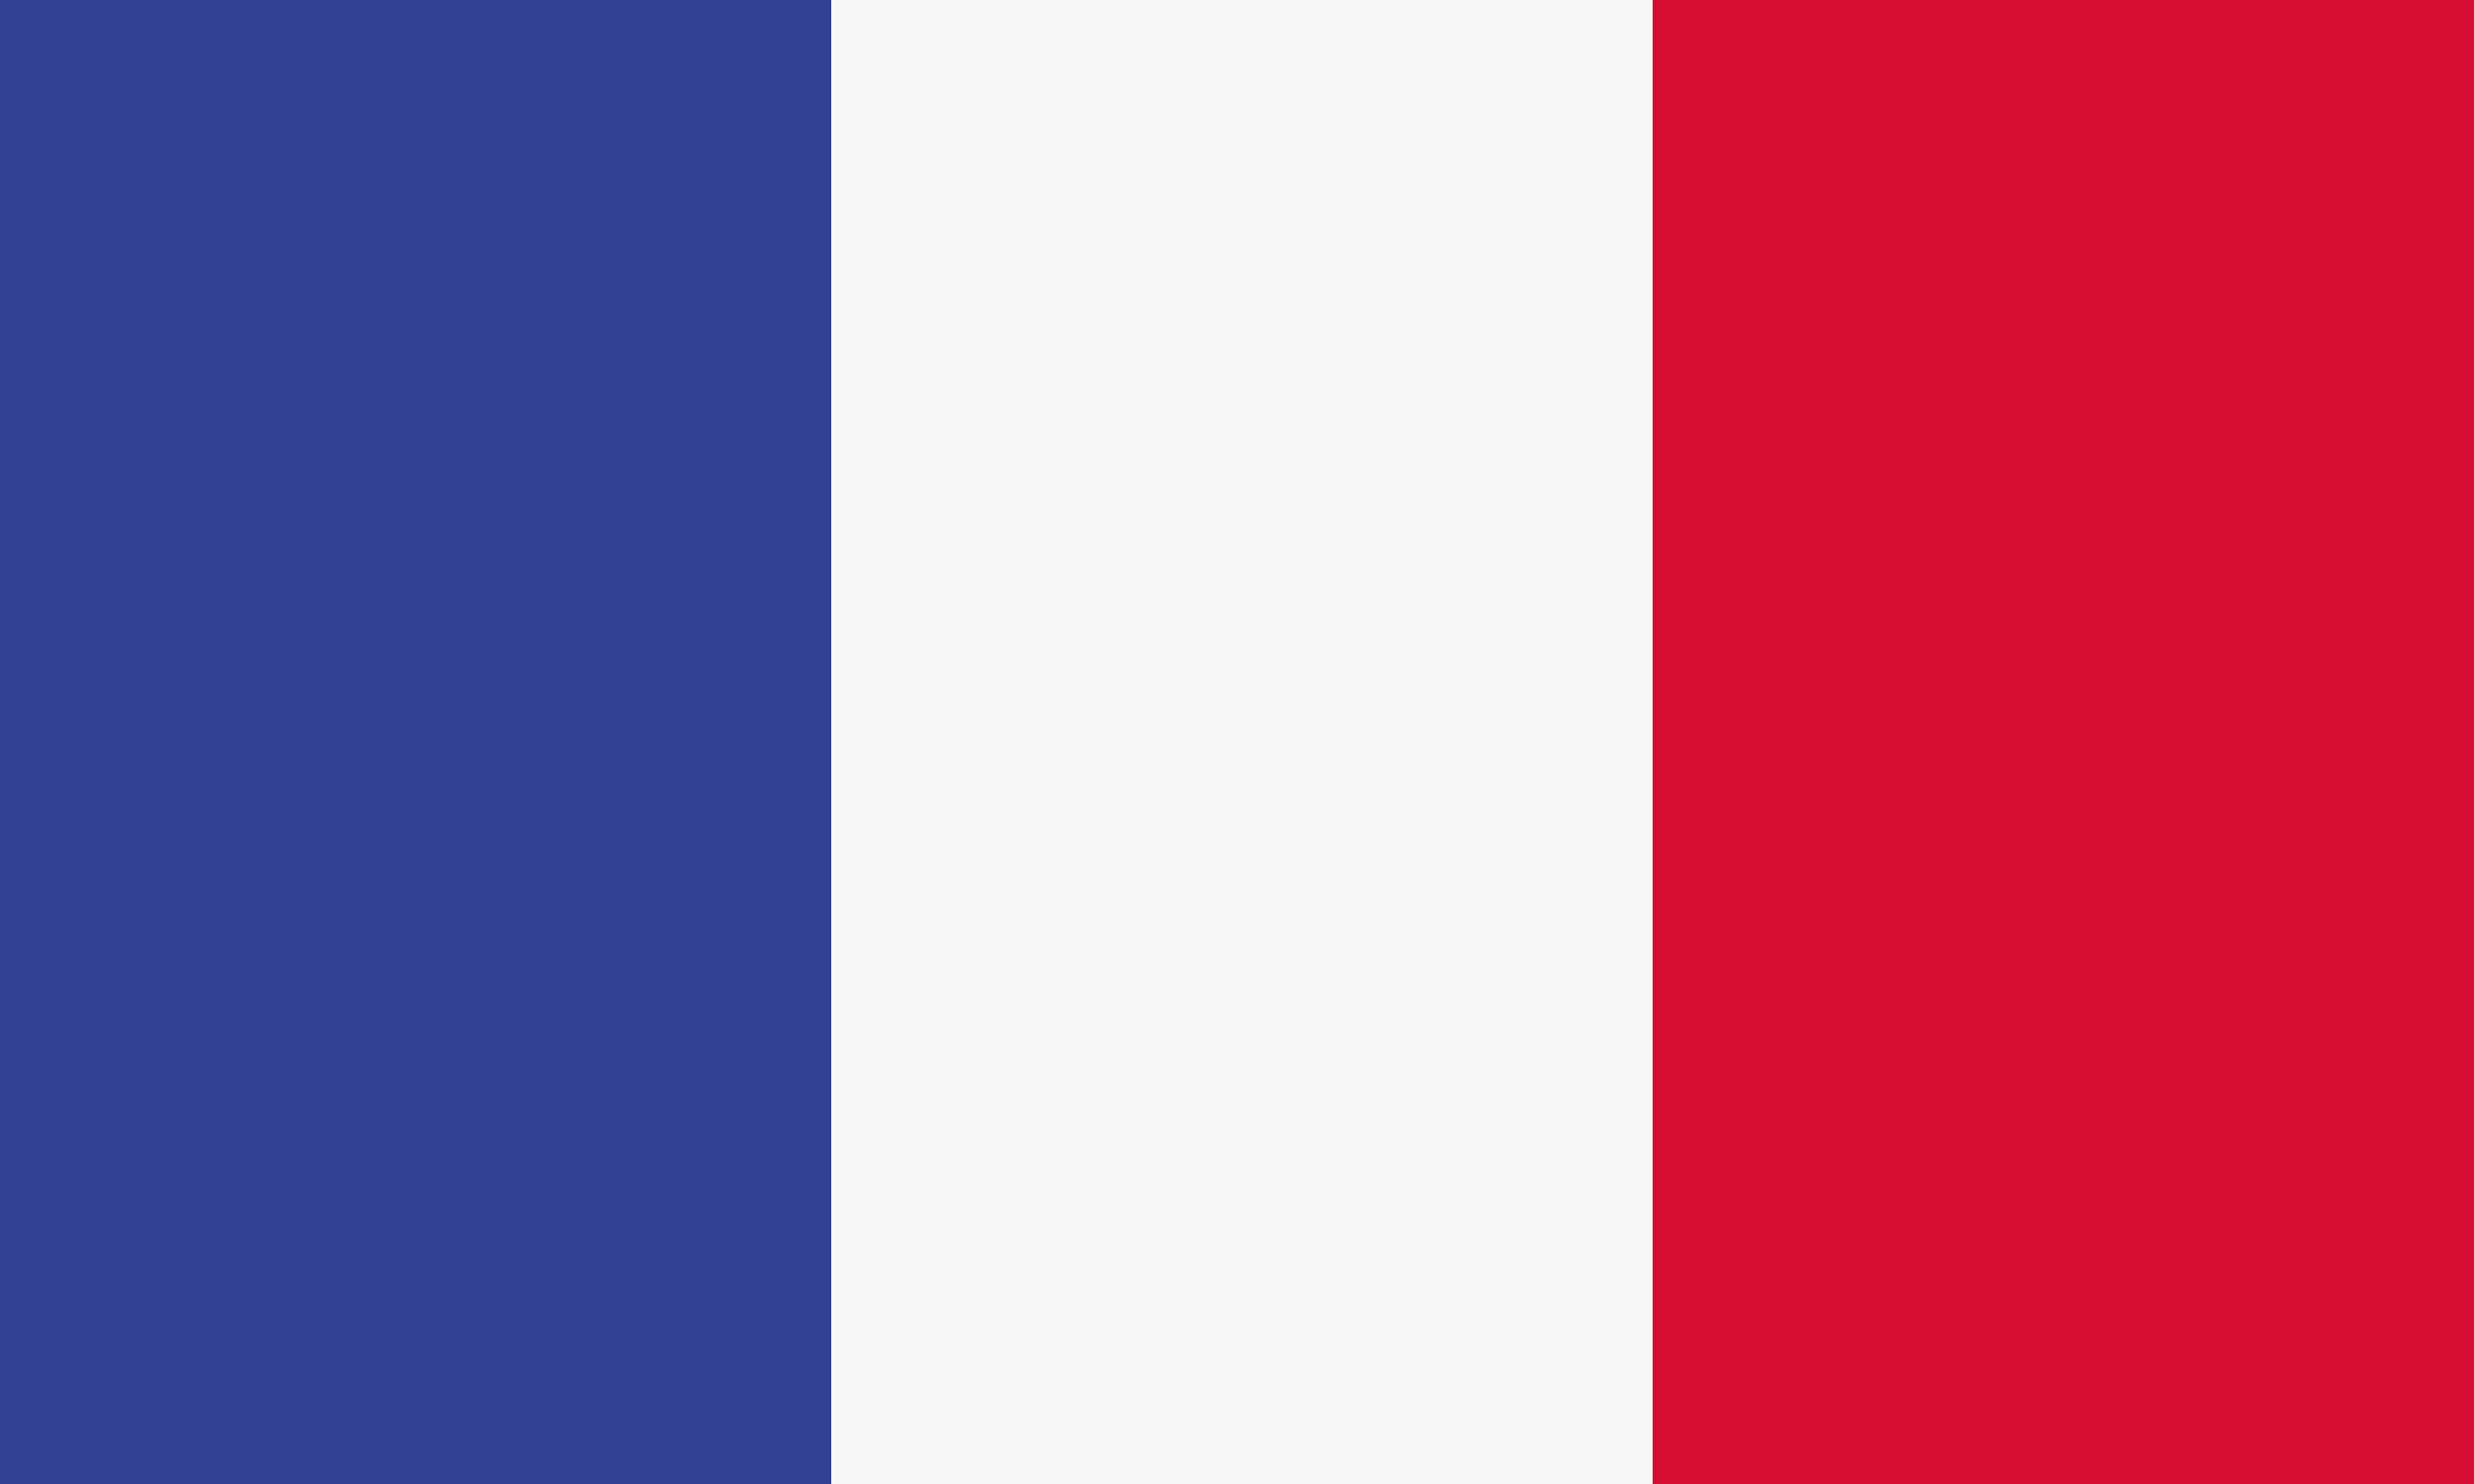
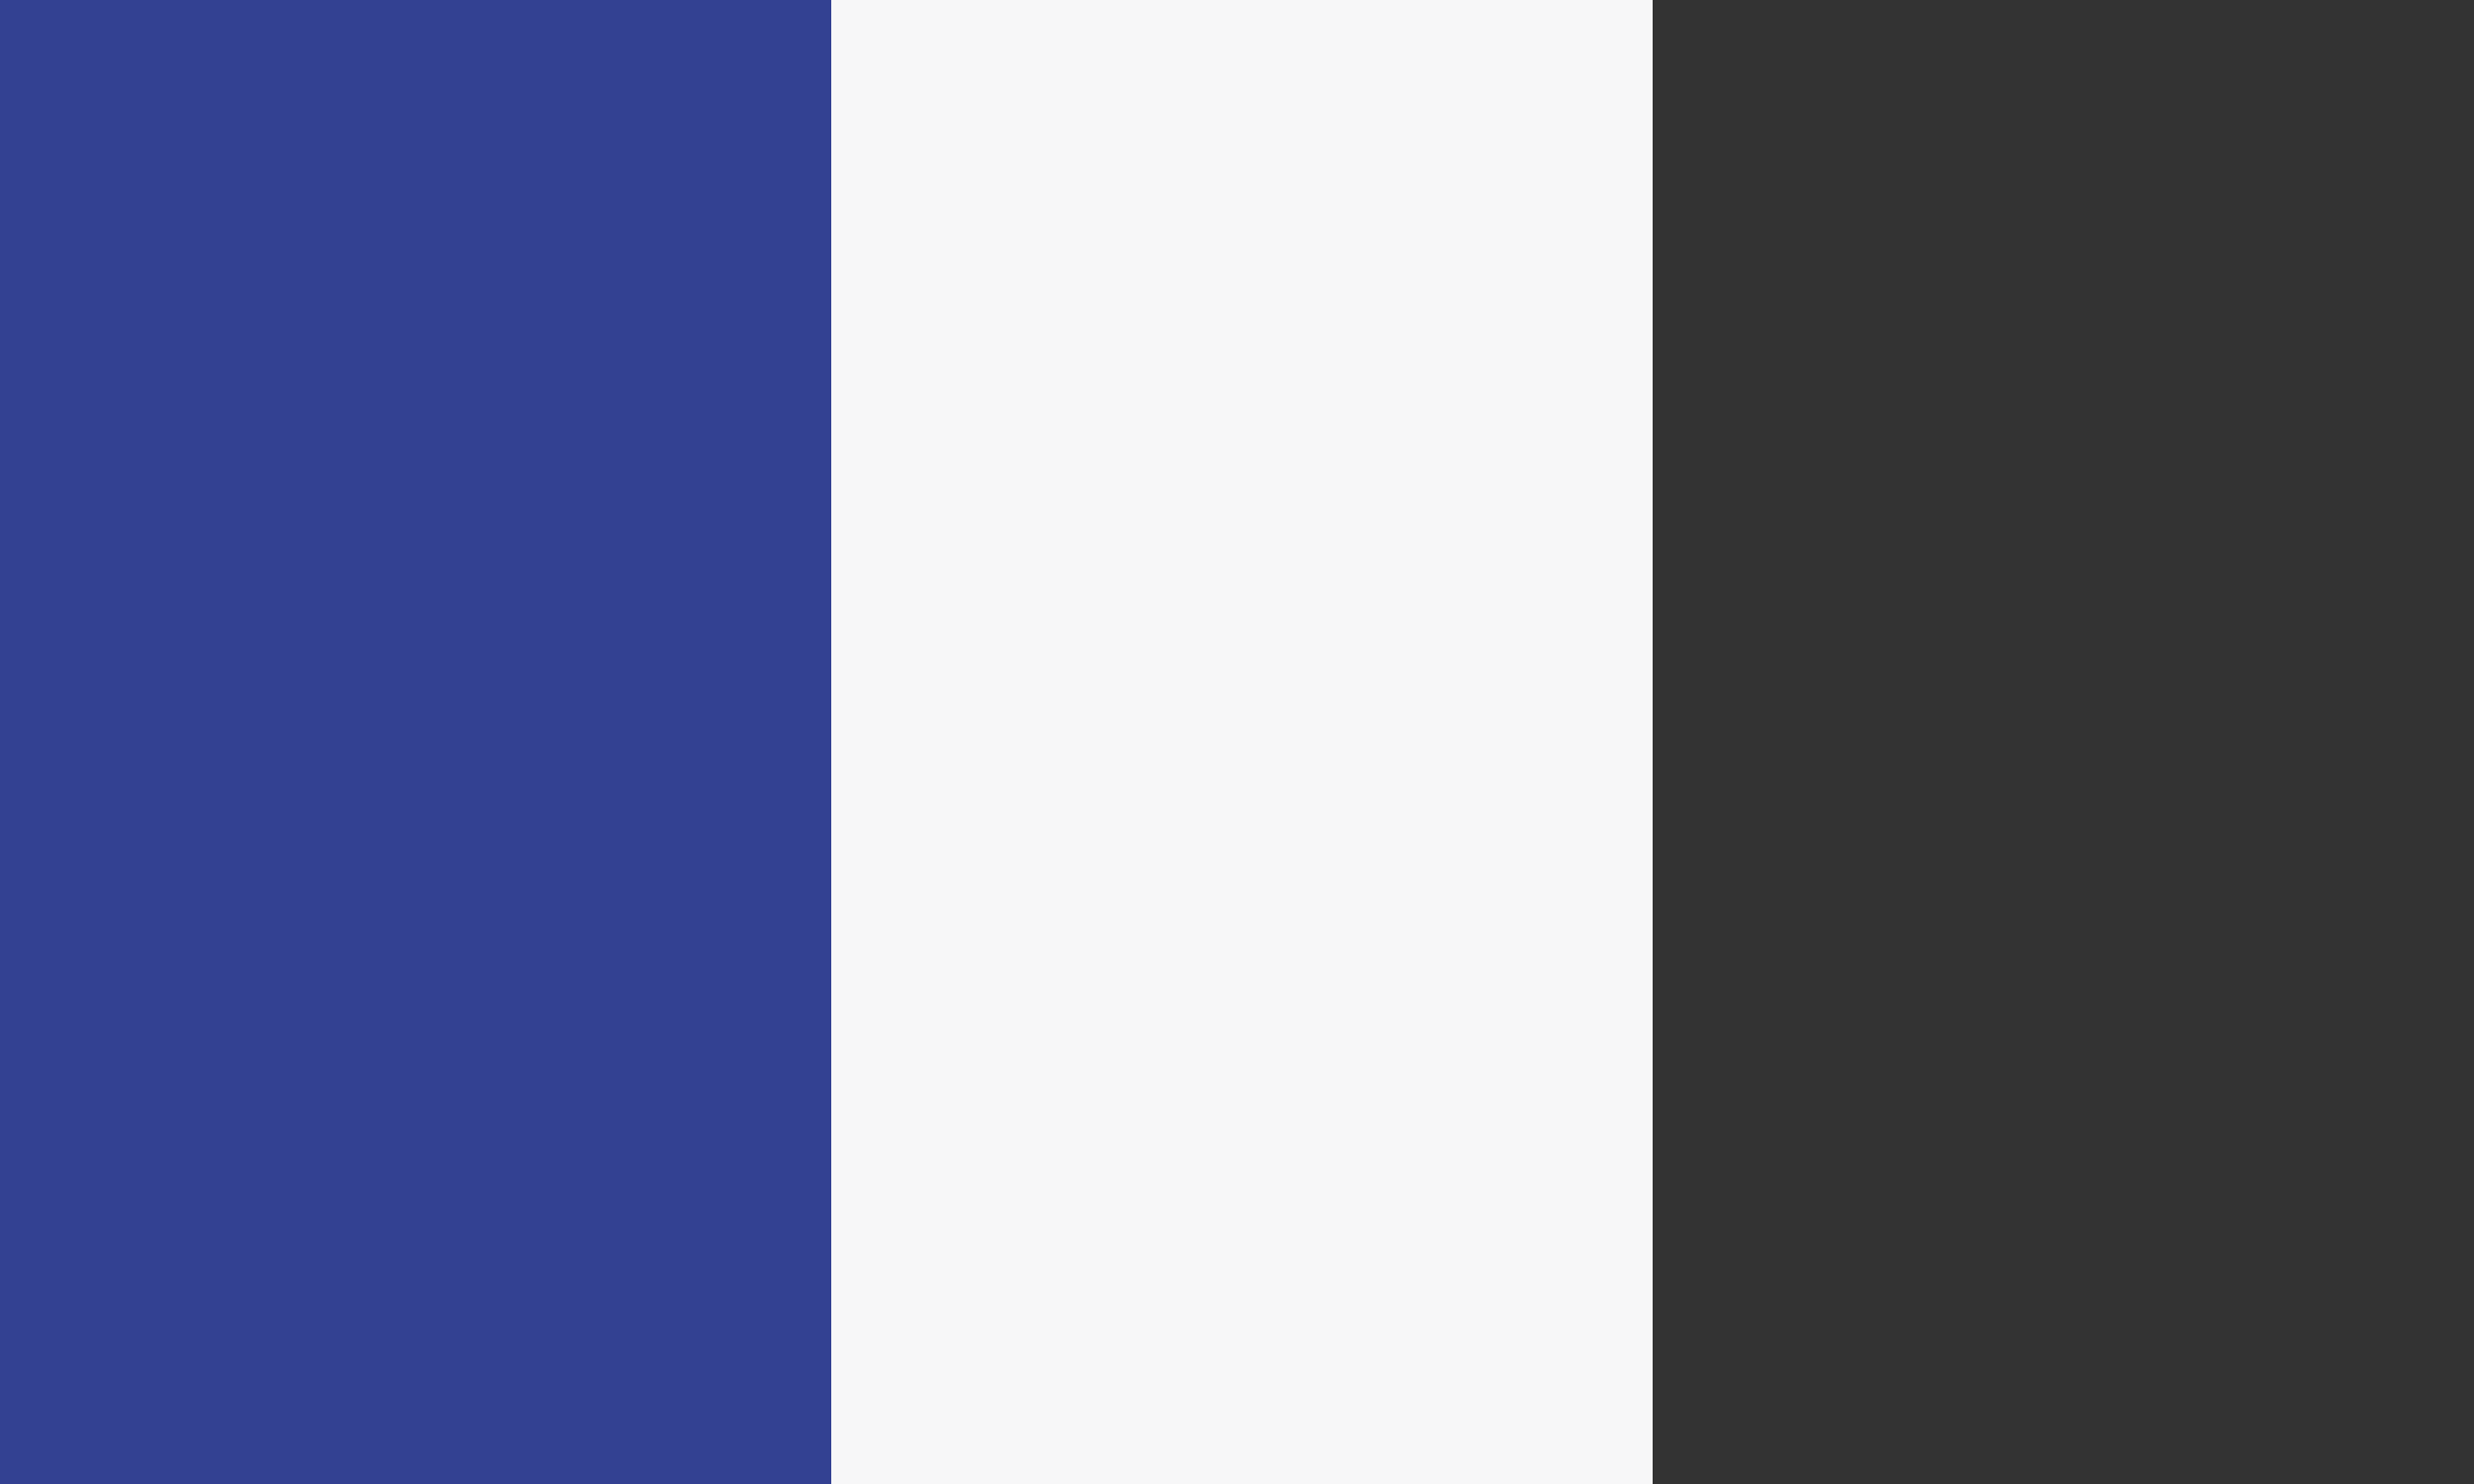
<svg xmlns="http://www.w3.org/2000/svg" xmlns:xlink="http://www.w3.org/1999/xlink" version="1.1" id="Layer_1" x="0px" y="0px" viewBox="0 0 25 15" style="enable-background:new 0 0 25 15;" xml:space="preserve">
  <rect x="0" y="0" width="25" height="15" fill="#333333" stroke="none" />
  <style type="text/css">
	.st0{clip-path:url(#SVGID_2_);fill:#334192;}
	.st1{clip-path:url(#SVGID_4_);fill:#F7F7F8;}
	.st2{clip-path:url(#SVGID_6_);fill:#D60D33;}
</style>
  <g>
    <g>
      <g>
        <defs>
          <rect id="SVGID_1_" width="25" height="15" />
        </defs>
        <clipPath id="SVGID_2_">
          <use xlink:href="#SVGID_1_" style="overflow:visible;" />
        </clipPath>
        <rect class="st0" width="8.4" height="15" />
      </g>
      <g>
        <defs>
          <rect id="SVGID_3_" width="25" height="15" />
        </defs>
        <clipPath id="SVGID_4_">
          <use xlink:href="#SVGID_3_" style="overflow:visible;" />
        </clipPath>
        <rect x="8.4" class="st1" width="8.3" height="15" />
      </g>
      <g>
        <defs>
          <rect id="SVGID_5_" width="25" height="15" />
        </defs>
        <clipPath id="SVGID_6_">
          <use xlink:href="#SVGID_5_" style="overflow:visible;" />
        </clipPath>
-         <rect x="16.7" class="st2" width="8.4" height="15" />
      </g>
    </g>
  </g>
</svg>